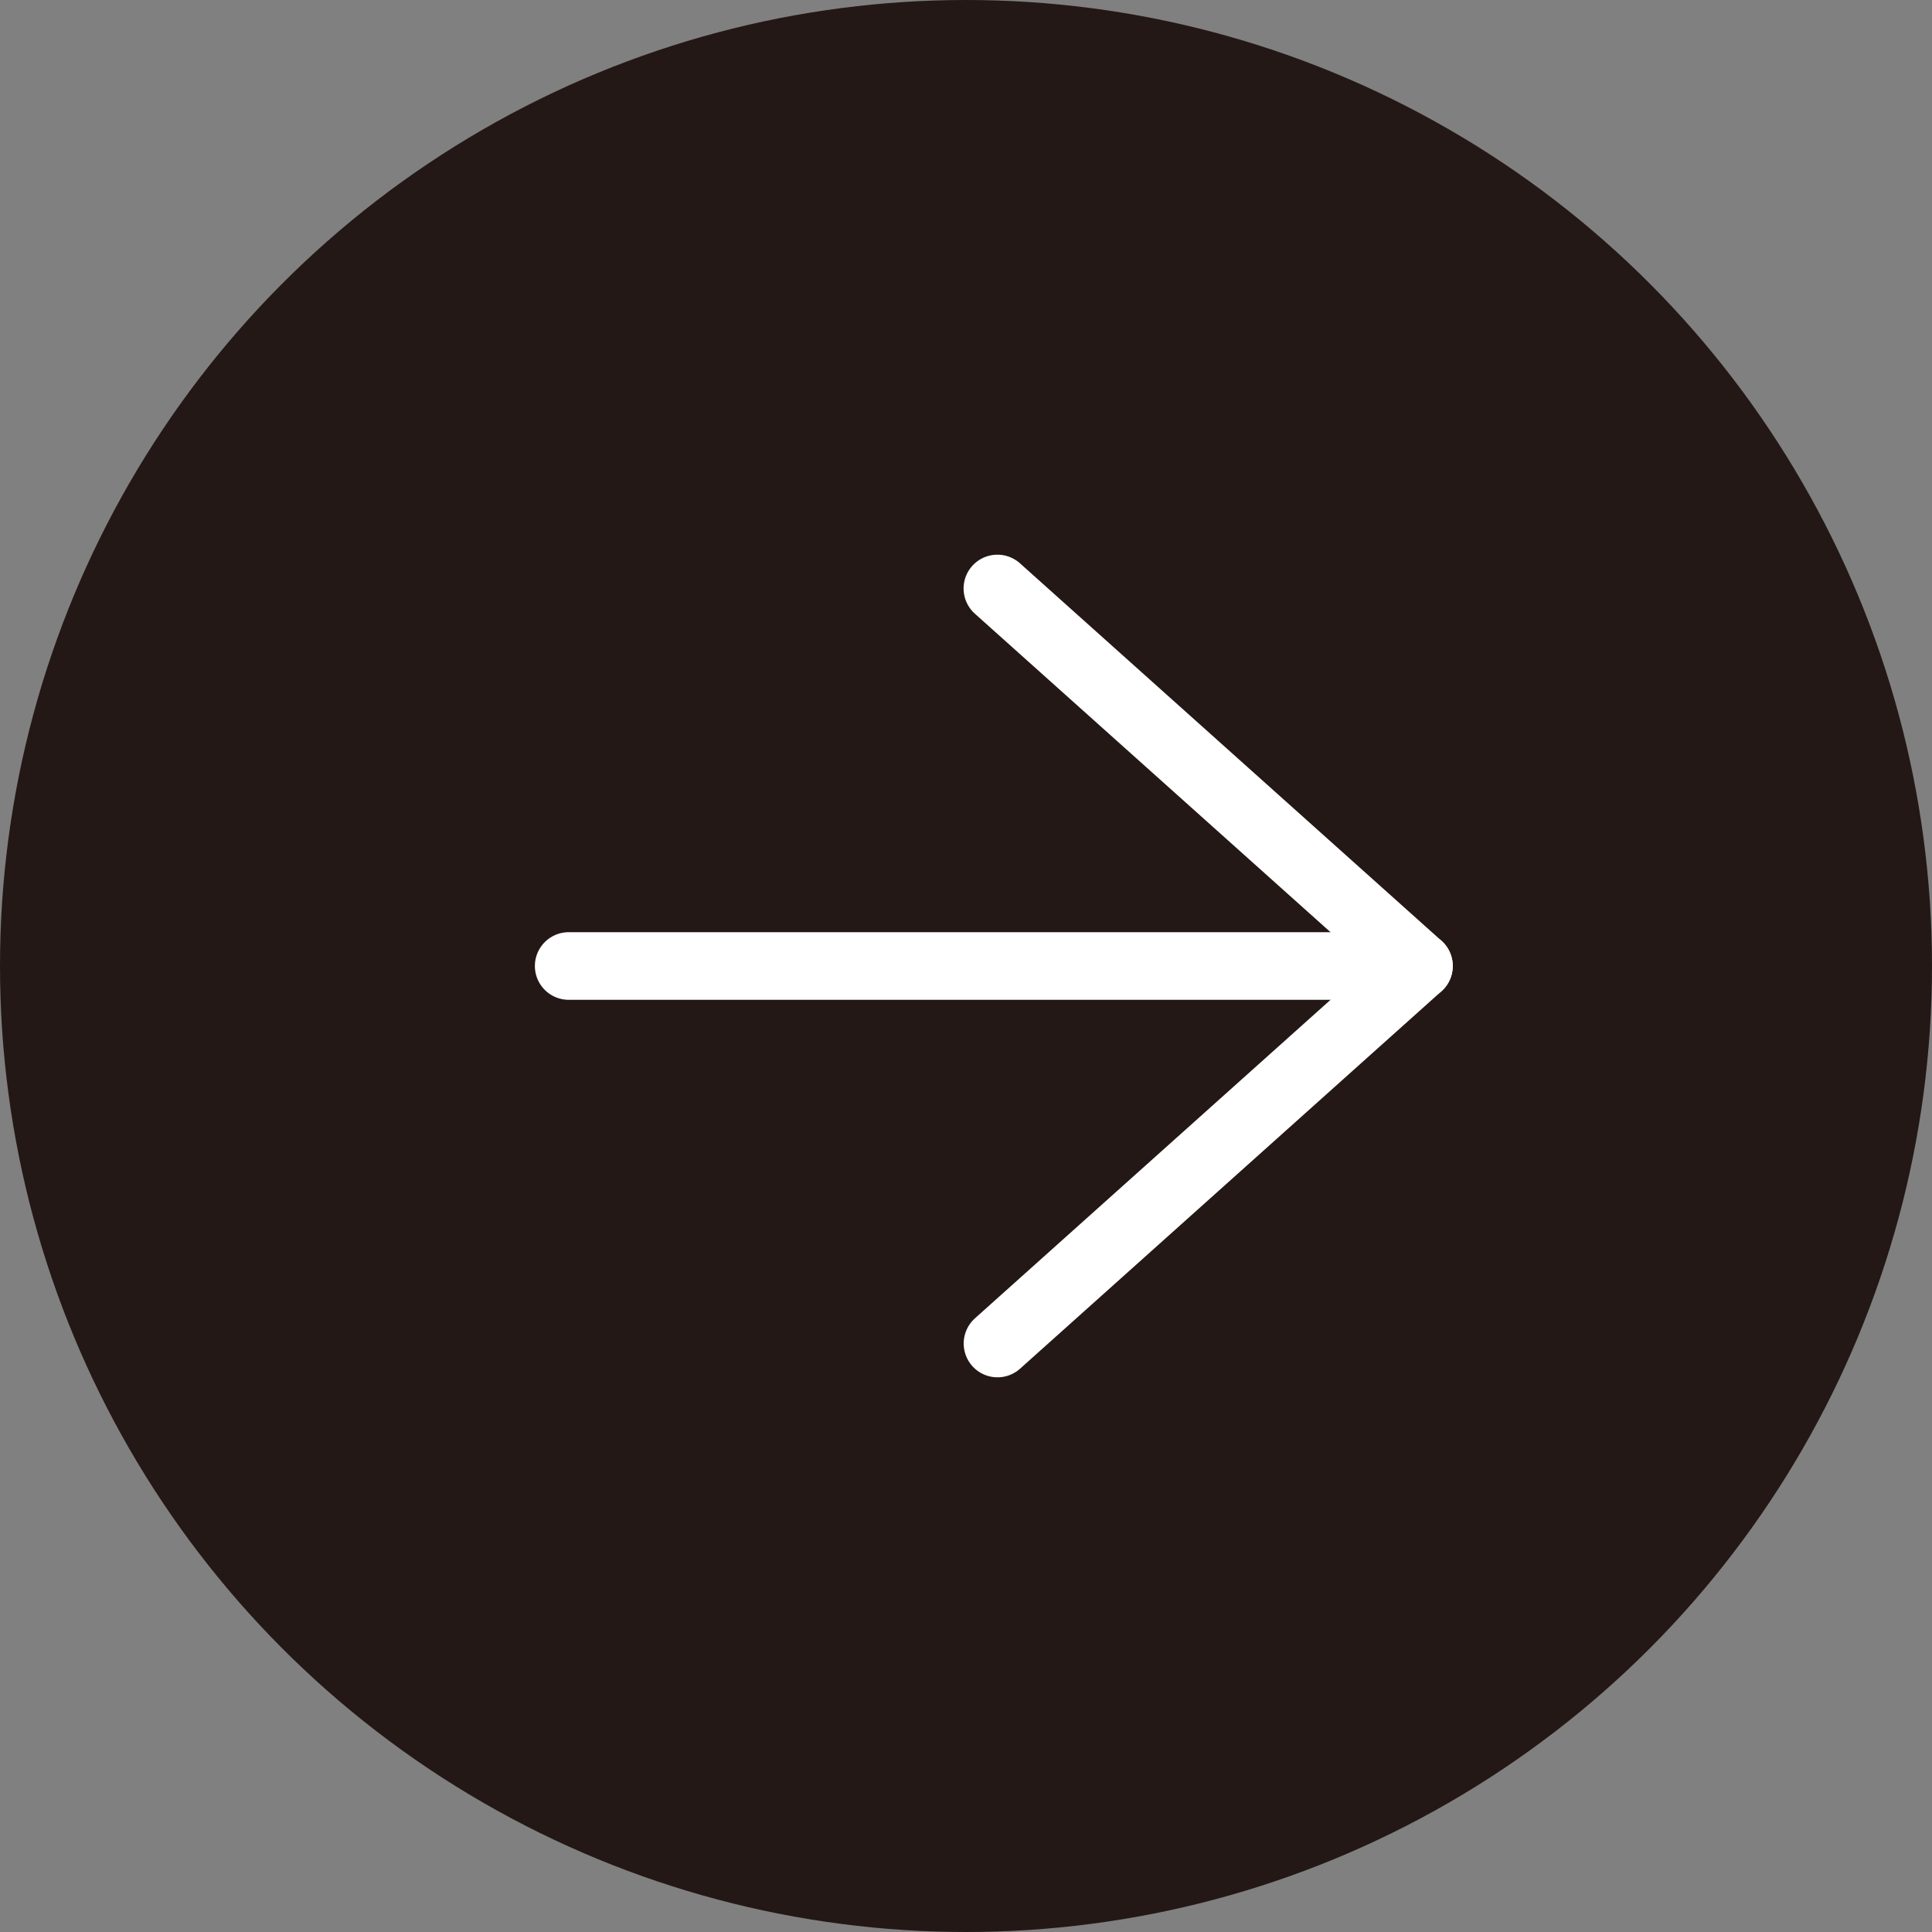
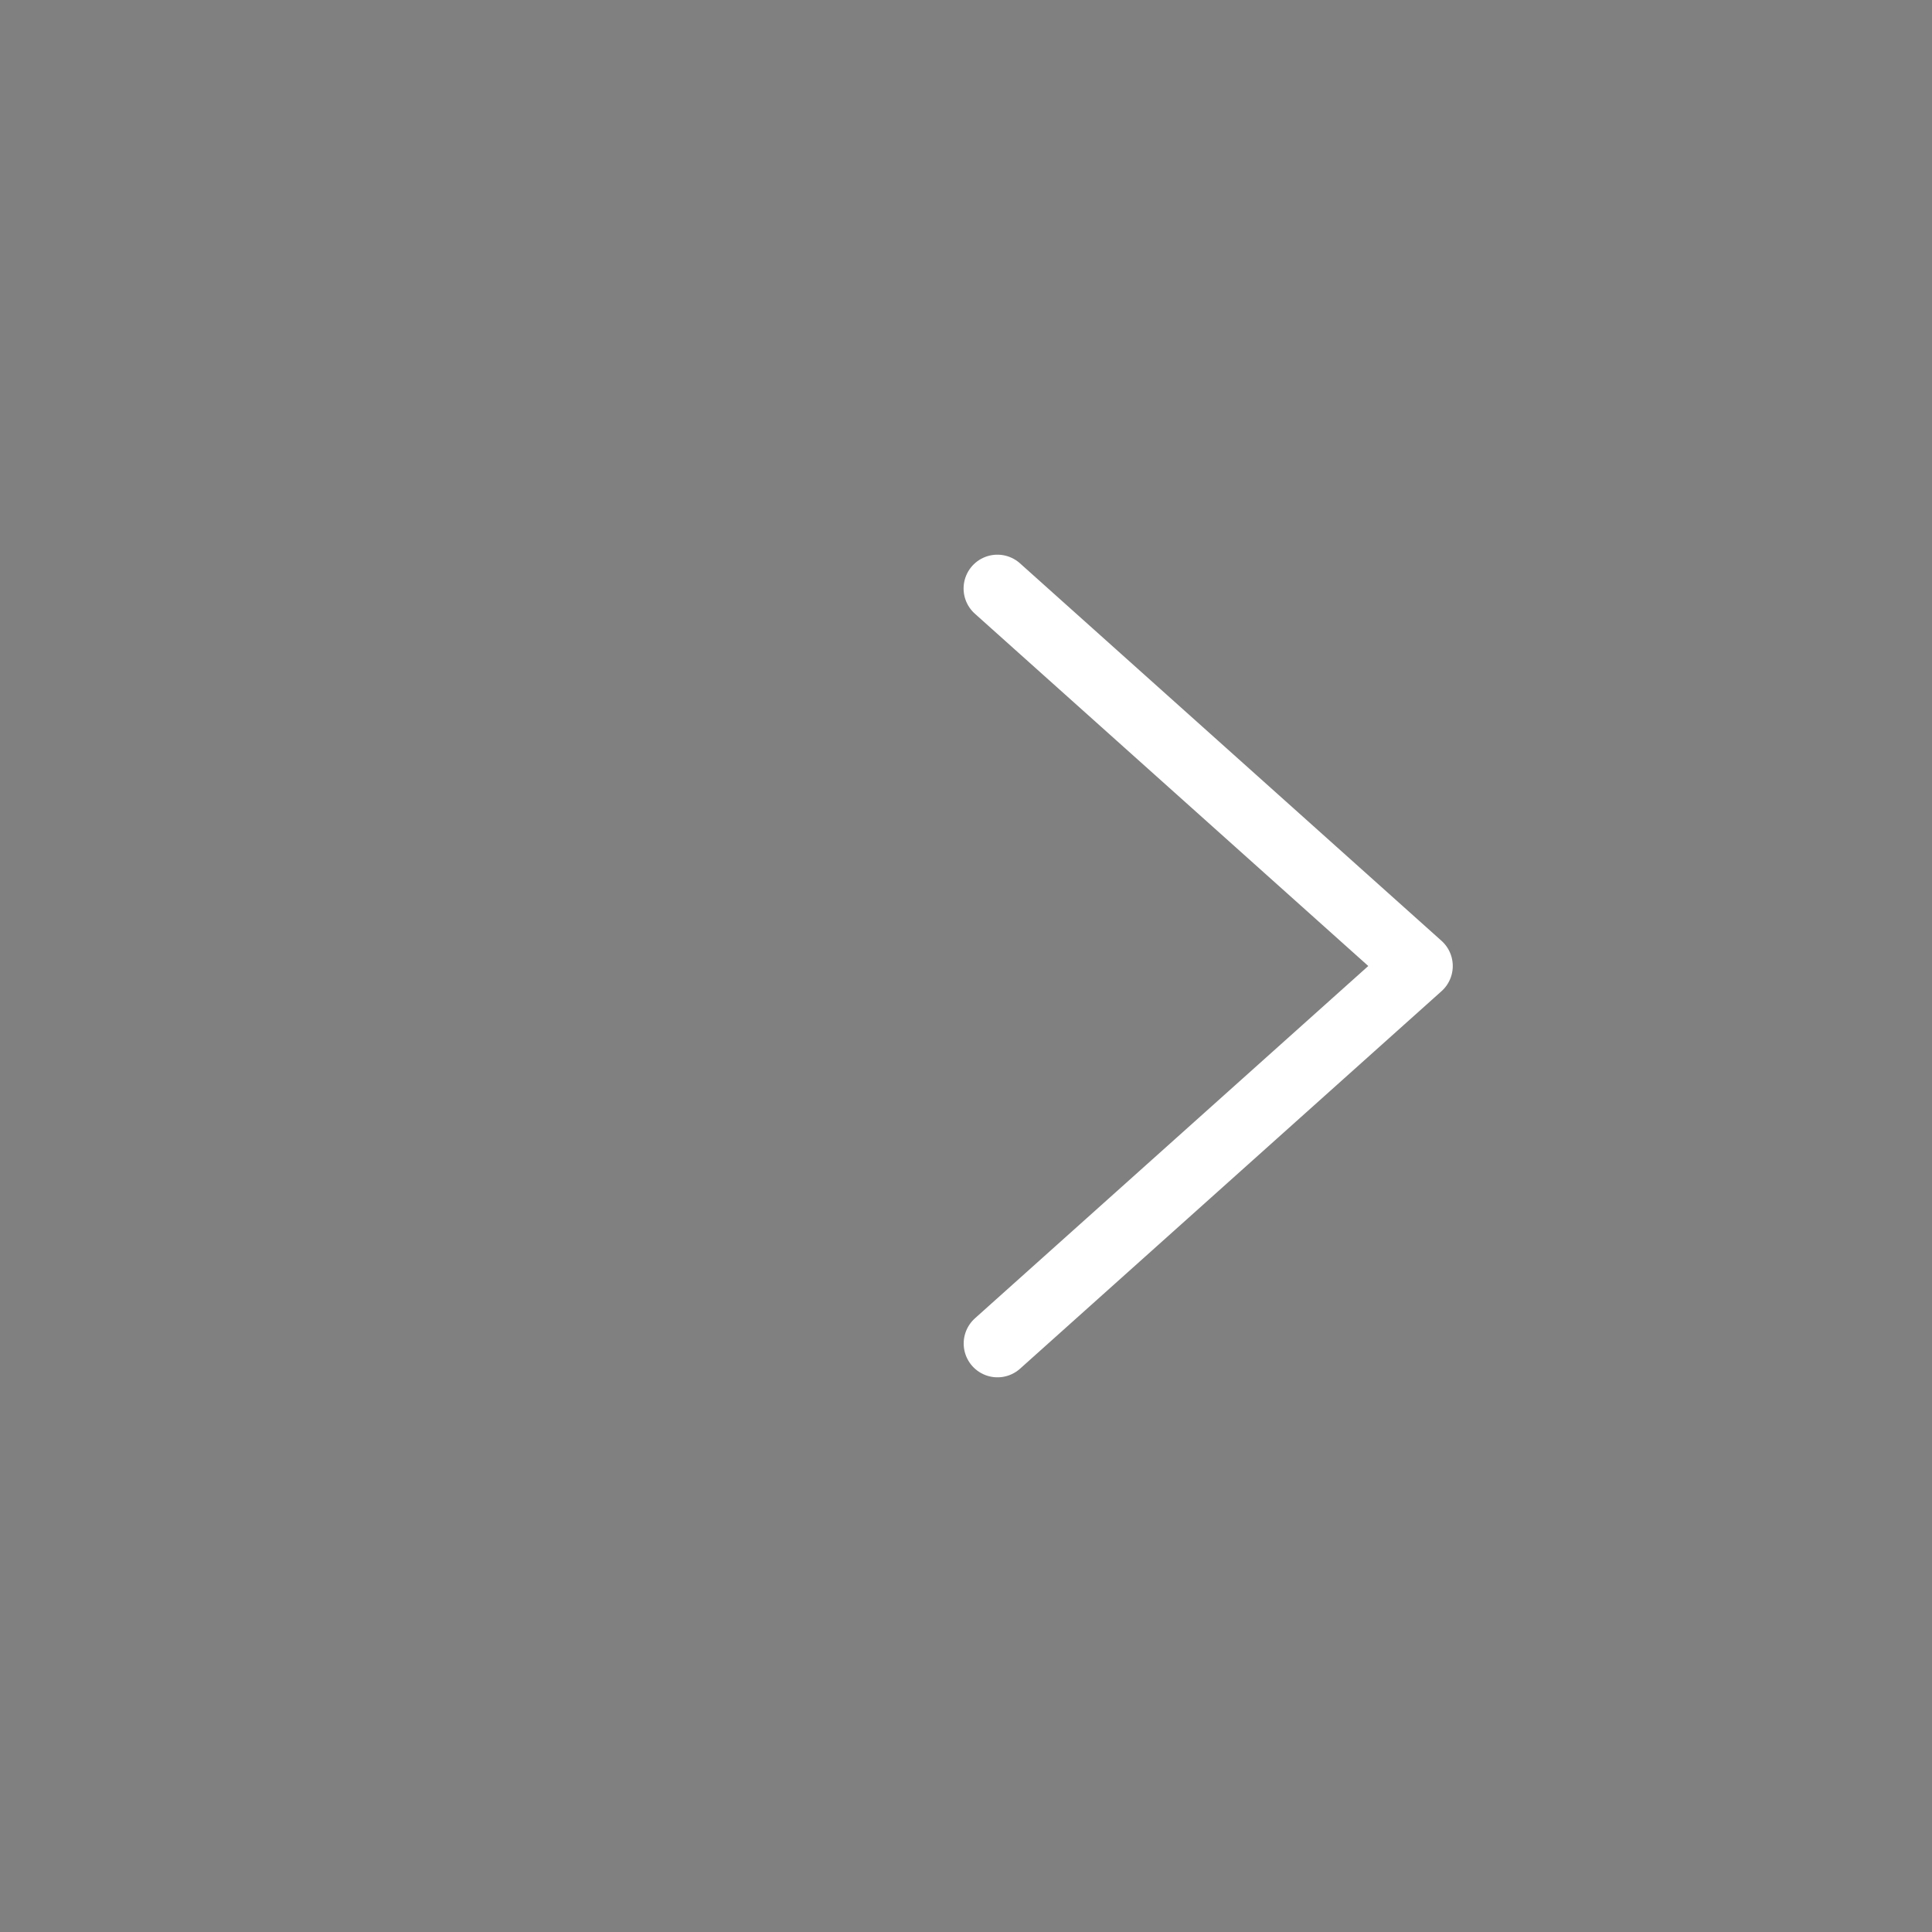
<svg xmlns="http://www.w3.org/2000/svg" version="1.1" x="0px" y="0px" width="20px" height="20px" viewBox="0 0 20 20" enable-background="new 0 0 20 20" xml:space="preserve">
  <rect x="0" y="0" width="20" height="20" fill="#808080" stroke="none" />
  <g id="レイヤー_3">
</g>
  <g id="レイヤー_1">
    <g>
      <g>
-         <circle fill="#231815" cx="10" cy="10" r="10" />
        <g>
          <g>
-             <line fill="none" stroke="#FFFFFF" stroke-width="0.7" stroke-linecap="round" stroke-linejoin="round" stroke-miterlimit="10" x1="14.689" y1="10" x2="5.887" y2="10" />
-           </g>
+             </g>
          <polyline fill="none" stroke="#FFFFFF" stroke-width="0.7" stroke-linecap="round" stroke-linejoin="round" stroke-miterlimit="10" points="      10.325,6.092 14.689,10 10.326,13.908     " />
        </g>
      </g>
    </g>
  </g>
  <g id="レイヤー_2">
</g>
</svg>